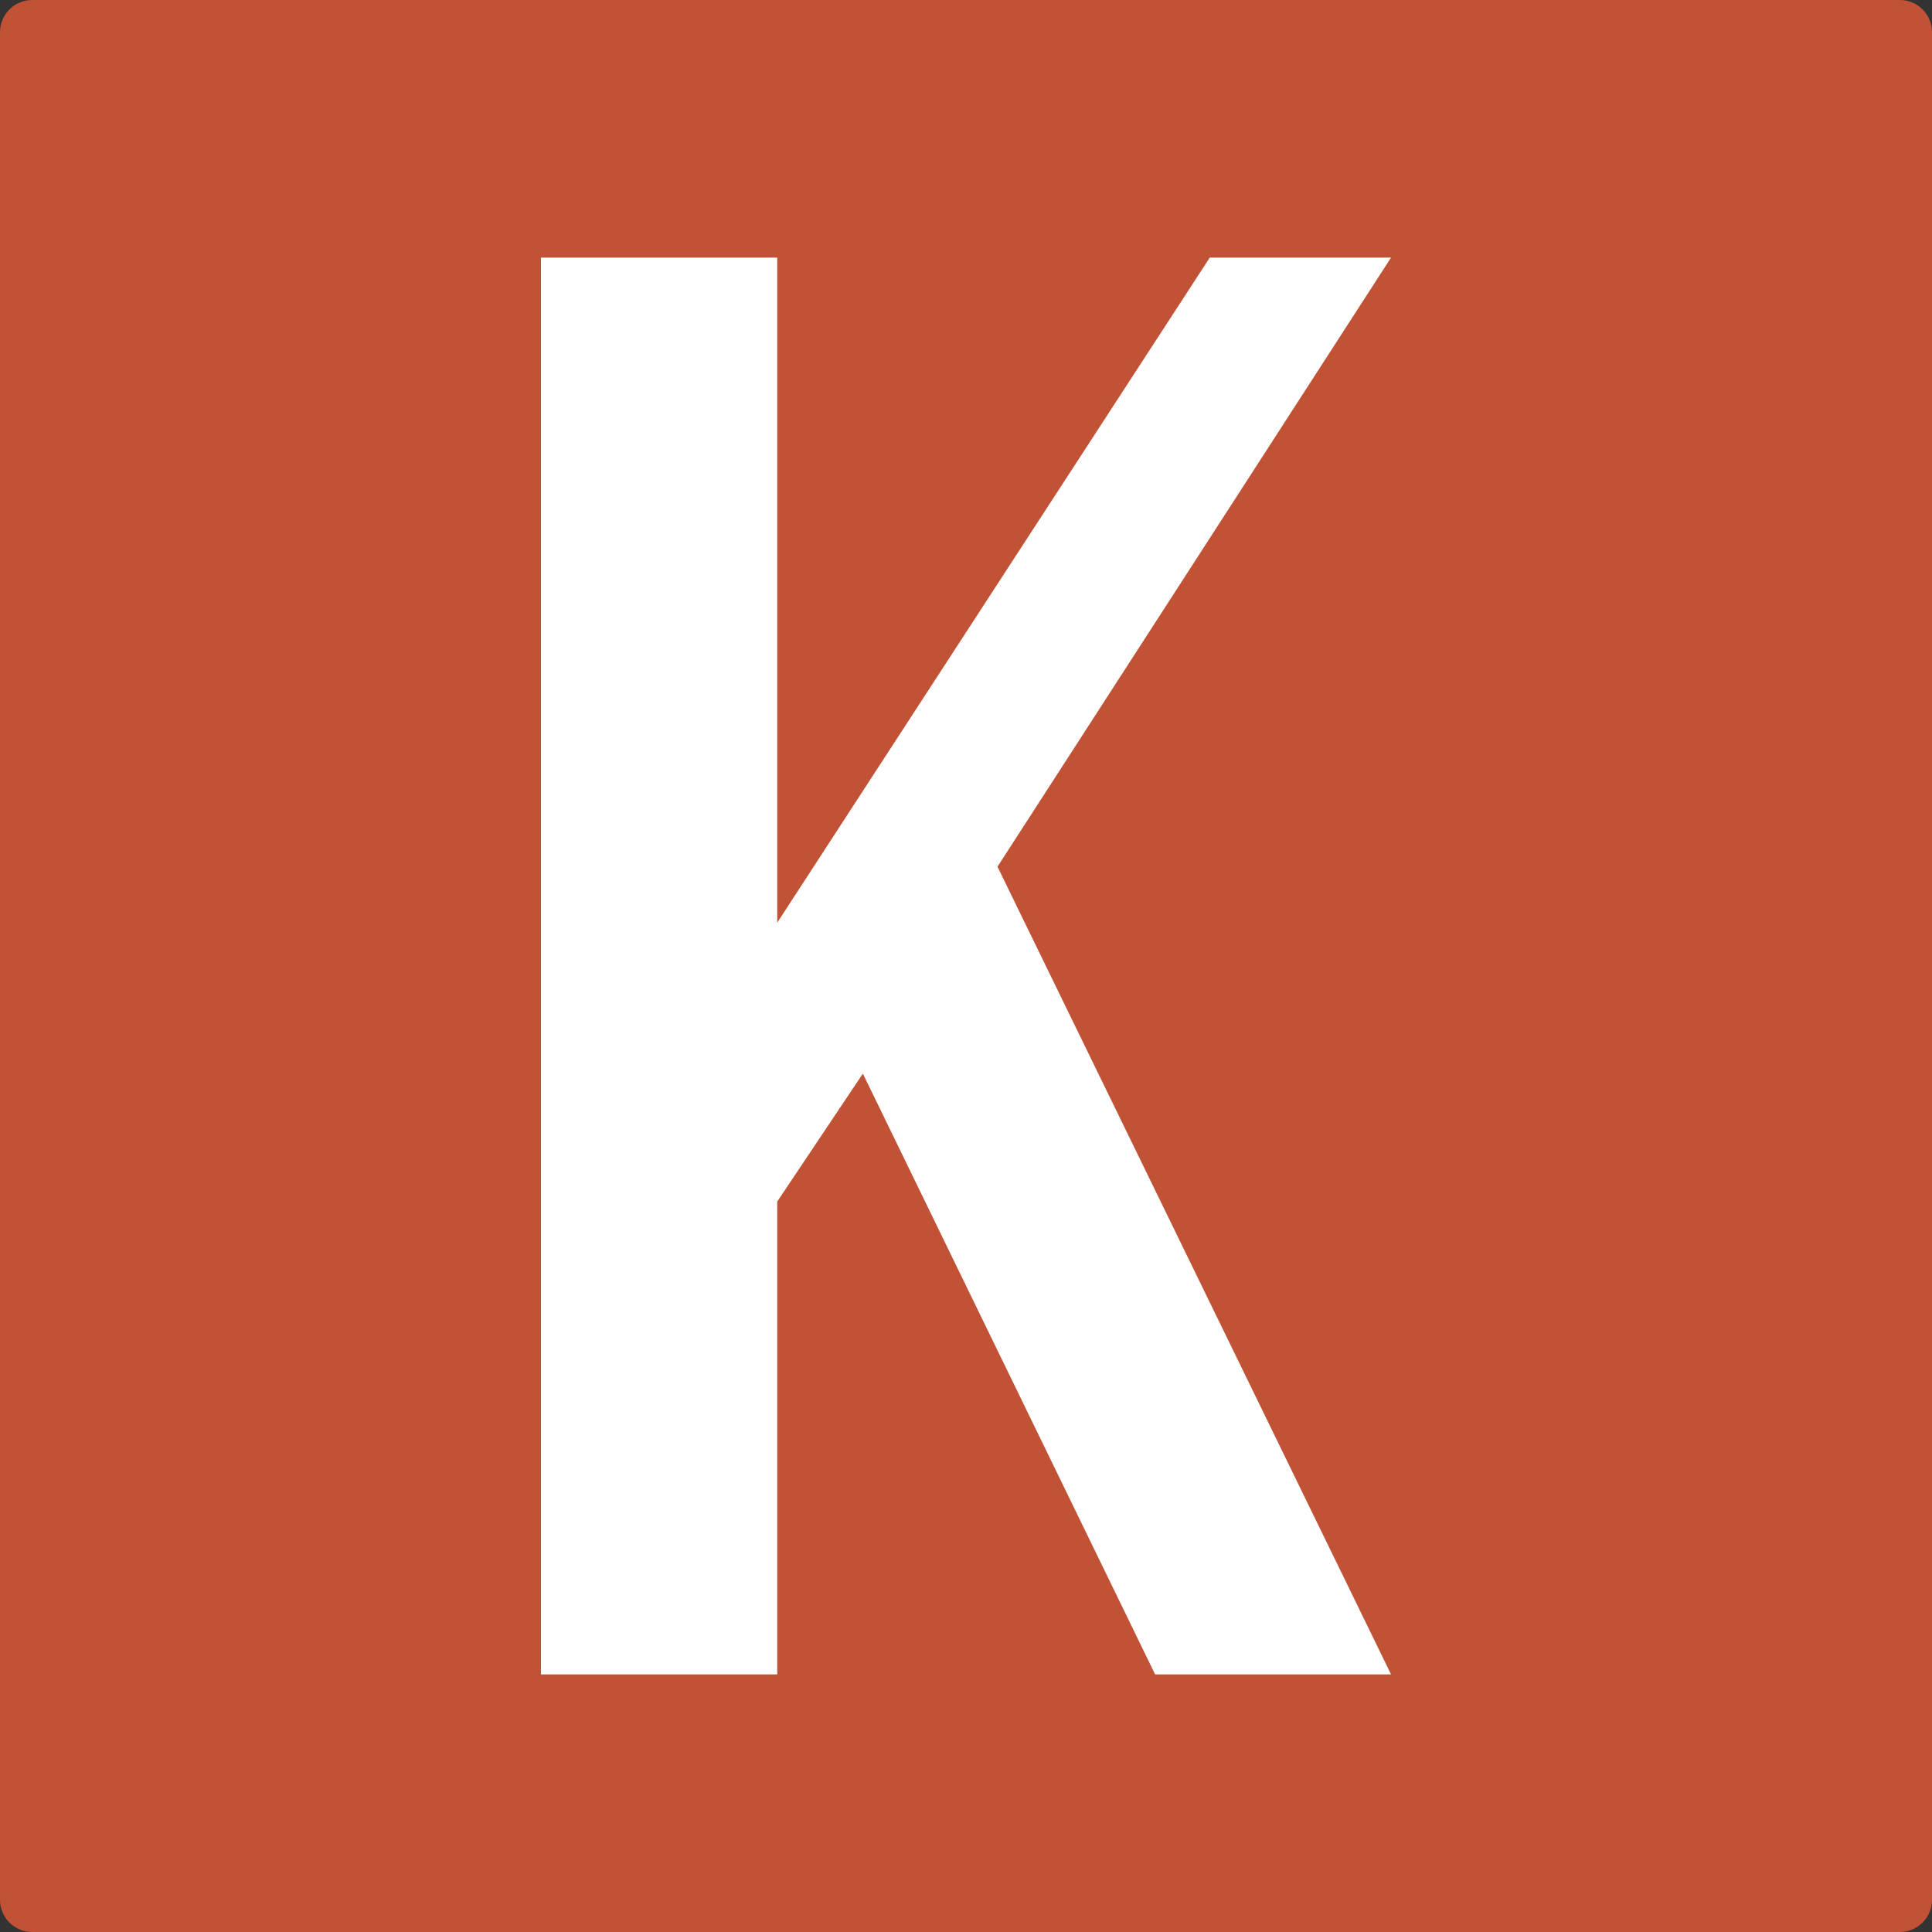
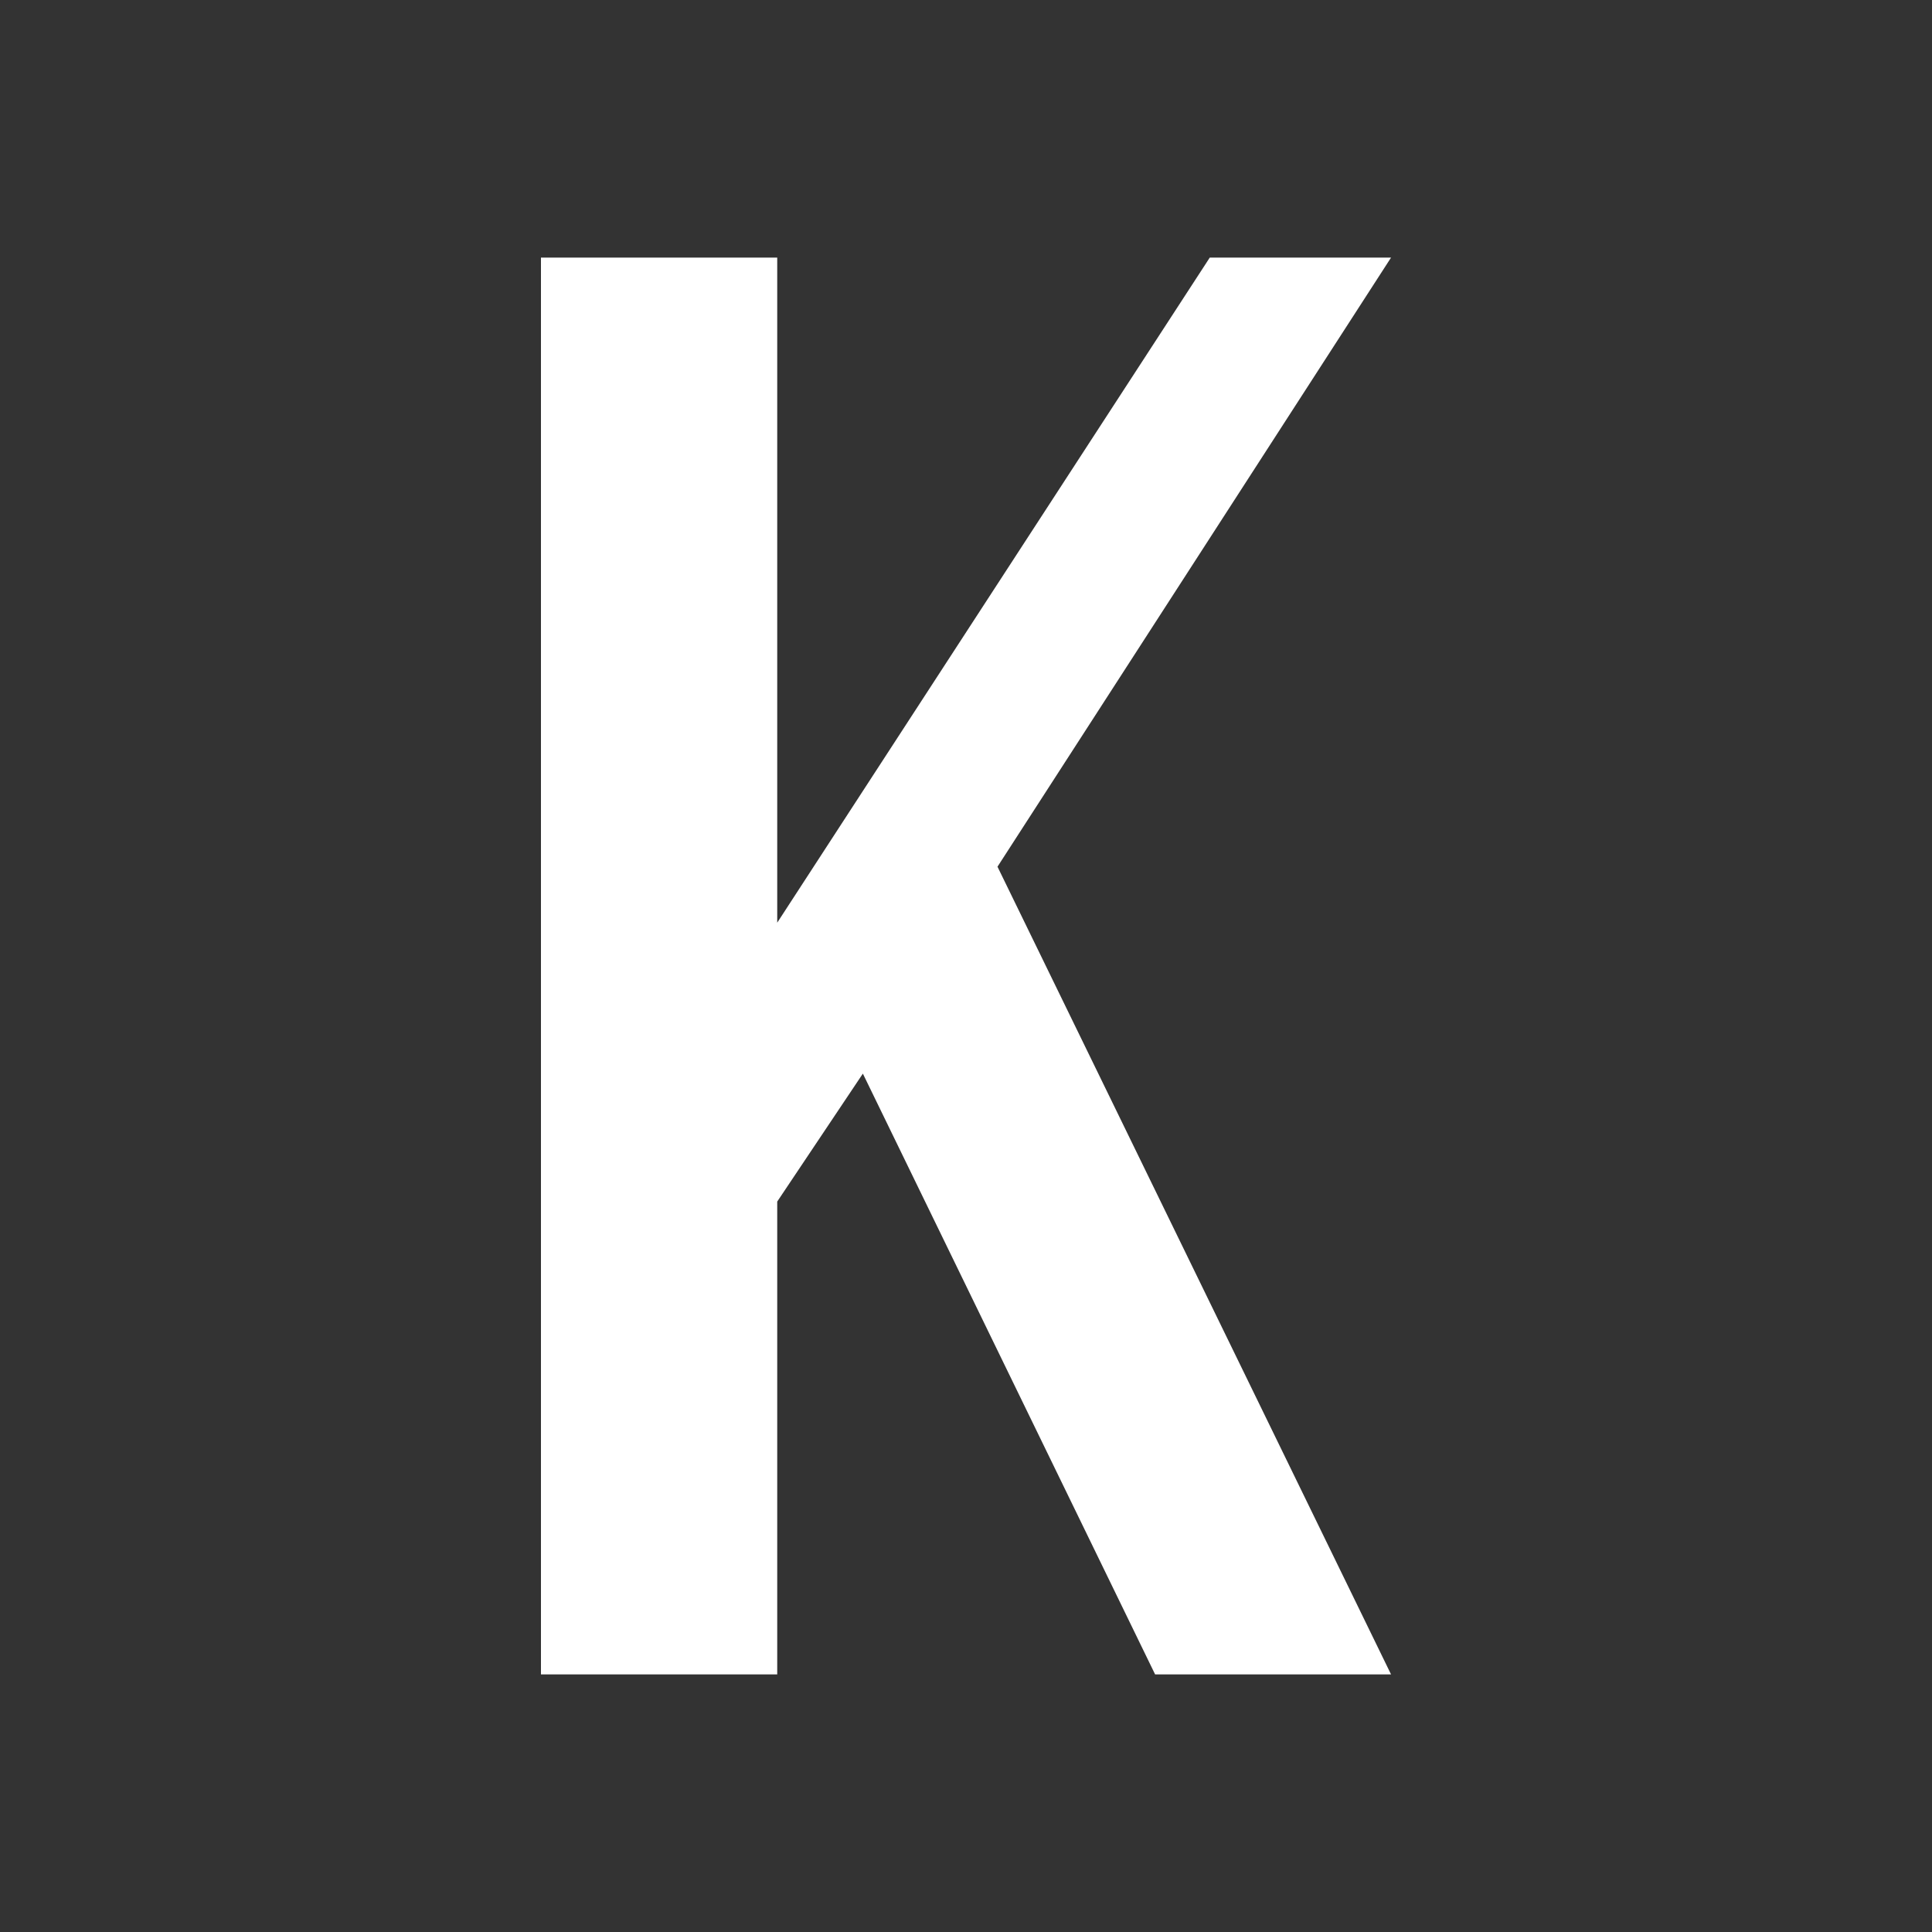
<svg xmlns="http://www.w3.org/2000/svg" width="300" height="300" viewBox="0 0 300 300" fill="none">
  <rect x="0" y="0" width="300" height="300" fill="#333333" stroke="none" />
-   <path d="M0 5C0 2.239 2.239 0 5 0H295C297.761 0 300 2.239 300 5V295C300 297.761 297.761 300 295 300H5C2.239 300 0 297.761 0 295V5Z" fill="#C15235" />
  <path d="M216 40H187.851L120.687 143.274V40H84V260H120.687V186.58L133.985 166.712L179.365 260H216L154.89 134.581L216 40Z" fill="white" />
</svg>